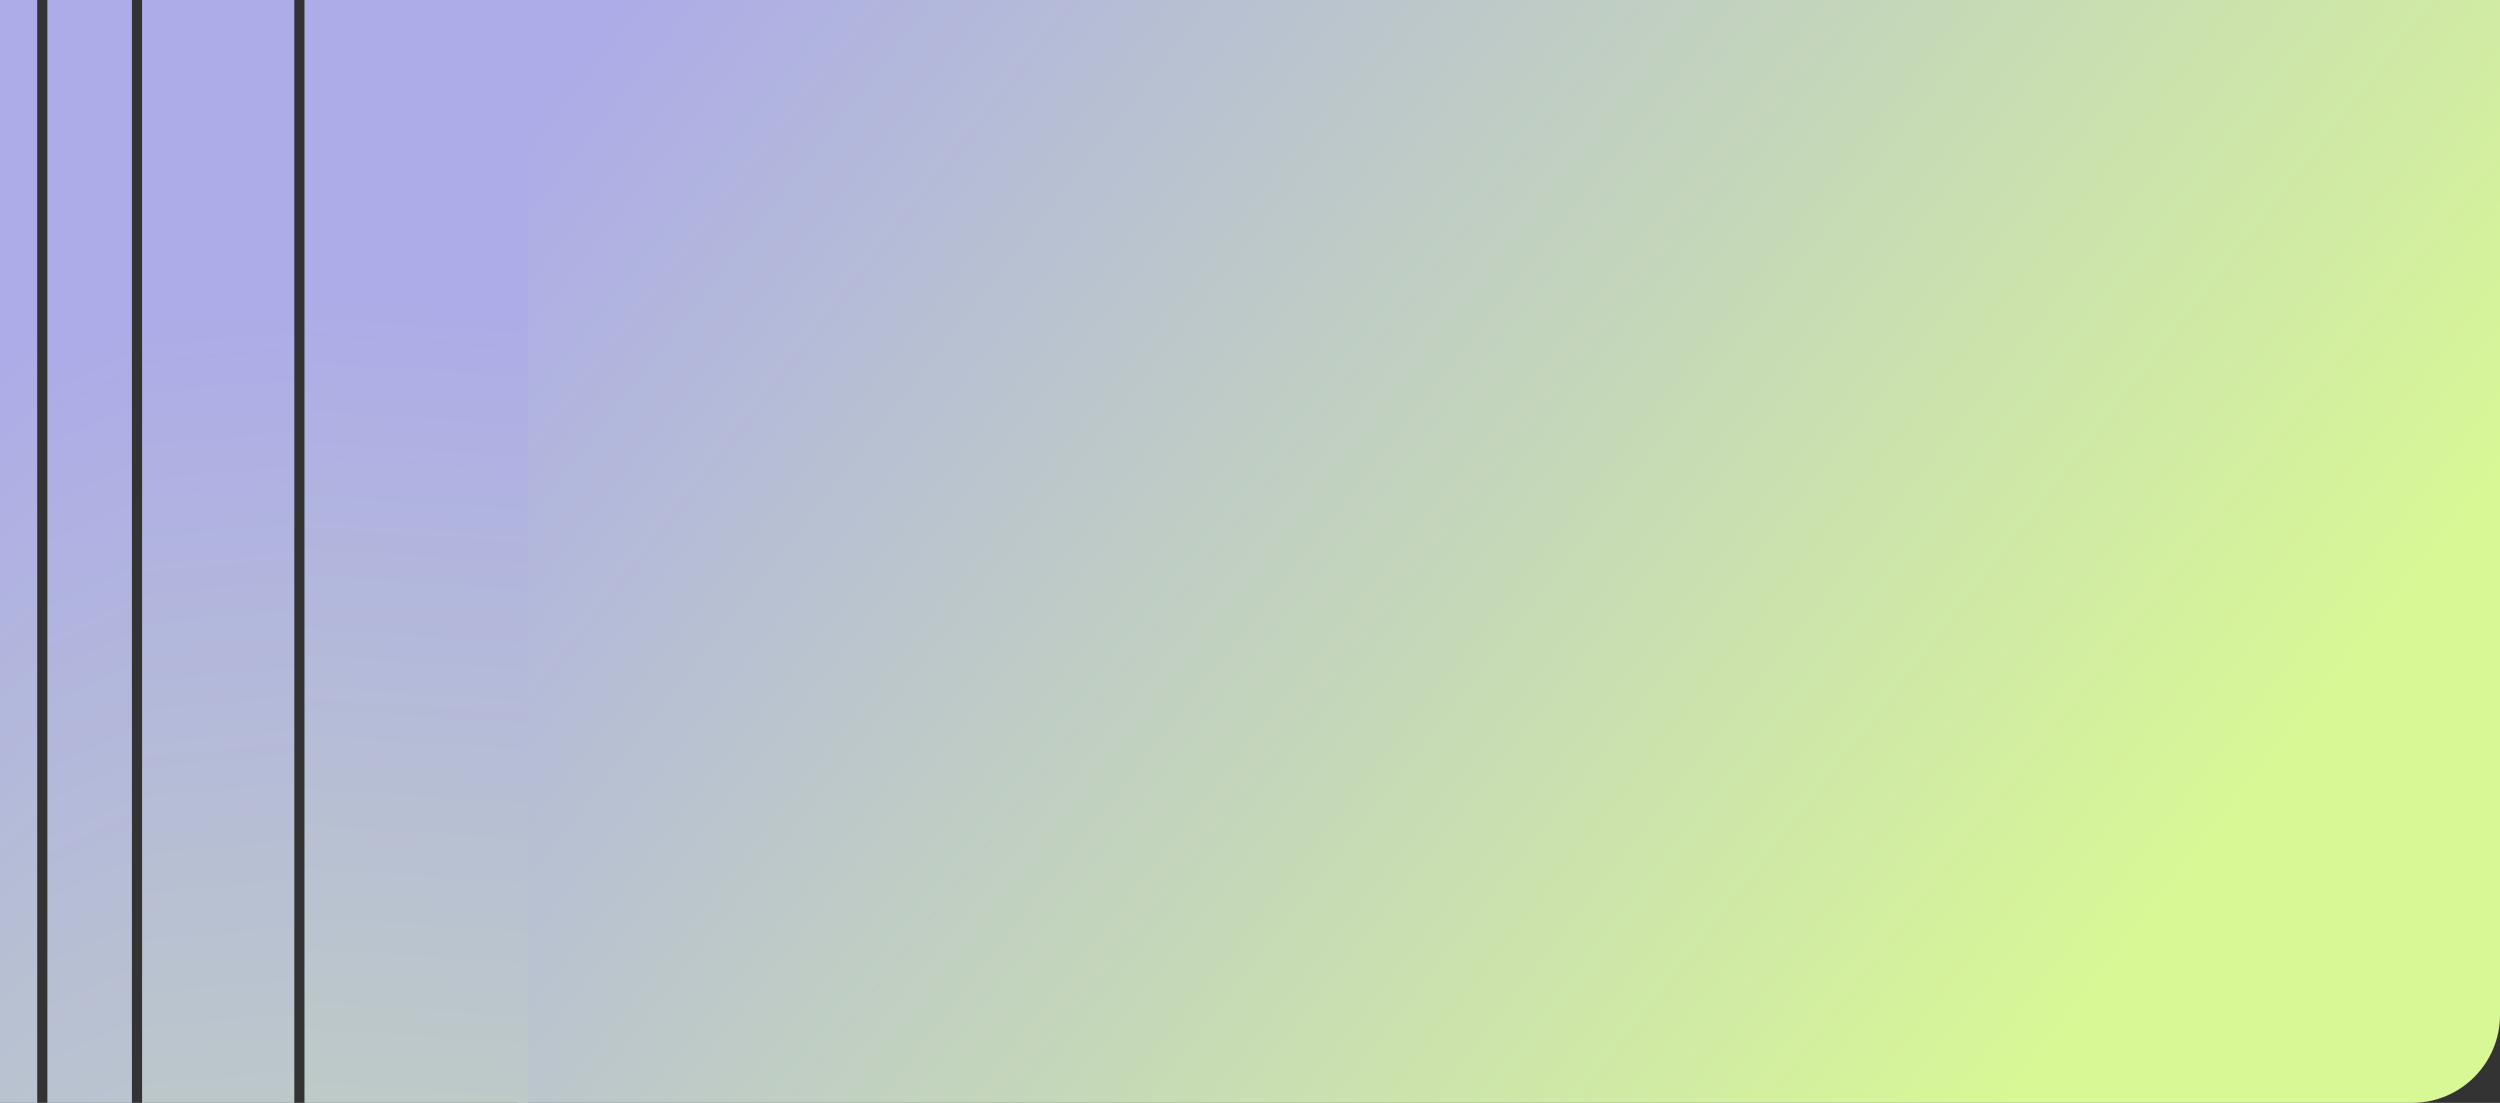
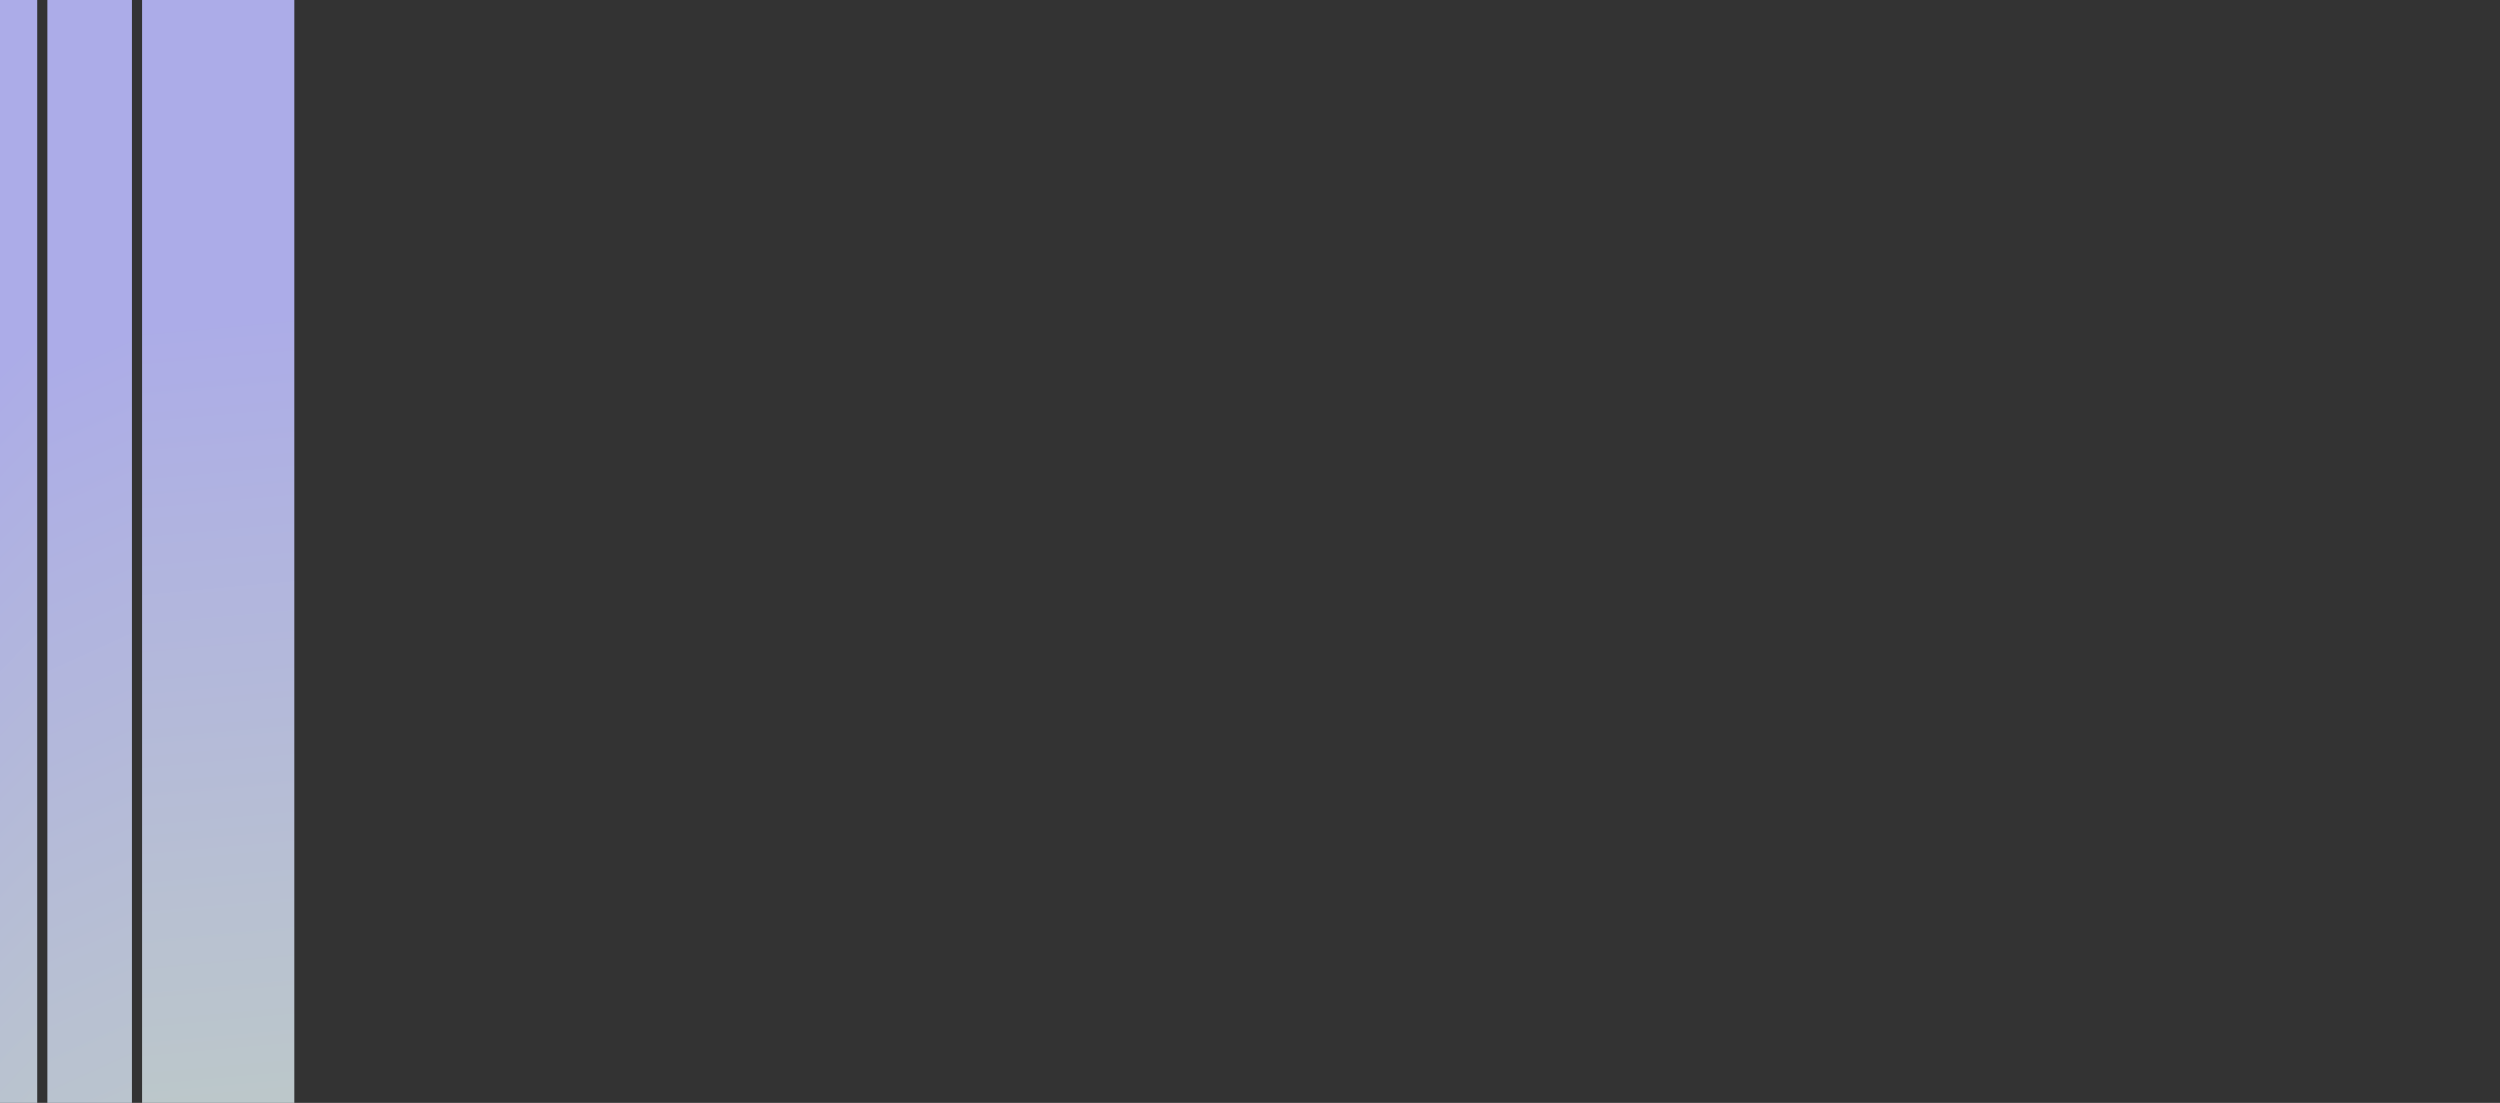
<svg xmlns="http://www.w3.org/2000/svg" width="739" height="326" viewBox="0 0 739 326" fill="none">
  <rect x="0" y="0" width="739" height="326" fill="#333333" stroke="none" />
-   <path d="M153 0H739V300C739 314.359 727.359 326 713 326H153V0Z" fill="url(#paint0_linear_5401_10368)" />
-   <rect x="90" width="66" height="326" fill="url(#paint1_linear_5401_10368)" />
  <rect x="42" width="45" height="326" fill="url(#paint2_linear_5401_10368)" />
  <rect x="14" width="25" height="326" fill="url(#paint3_linear_5401_10368)" />
  <rect width="11" height="326" fill="url(#paint4_linear_5401_10368)" />
  <defs>
    <linearGradient id="paint0_linear_5401_10368" x1="802.852" y1="368" x2="219.741" y2="-85.765" gradientUnits="userSpaceOnUse">
      <stop offset="0.254" stop-color="#D8F895" />
      <stop offset="0.967" stop-color="#ACACE8" />
    </linearGradient>
    <linearGradient id="paint1_linear_5401_10368" x1="90" y1="-7" x2="43.846" y2="683.177" gradientUnits="userSpaceOnUse">
      <stop offset="0.136" stop-color="#ACACE8" />
      <stop offset="1" stop-color="#D8F895" />
    </linearGradient>
    <linearGradient id="paint2_linear_5401_10368" x1="42" y1="-7" x2="109.796" y2="736.328" gradientUnits="userSpaceOnUse">
      <stop offset="0.136" stop-color="#ACACE8" />
      <stop offset="1" stop-color="#D8F895" />
    </linearGradient>
    <linearGradient id="paint3_linear_5401_10368" x1="14" y1="-7" x2="331.243" y2="690.939" gradientUnits="userSpaceOnUse">
      <stop offset="0.136" stop-color="#ACACE8" />
      <stop offset="1" stop-color="#D8F895" />
    </linearGradient>
    <linearGradient id="paint4_linear_5401_10368" x1="5.14623e-07" y1="-7" x2="420.847" y2="400.383" gradientUnits="userSpaceOnUse">
      <stop offset="0.136" stop-color="#ACACE8" />
      <stop offset="1" stop-color="#D8F895" />
    </linearGradient>
  </defs>
</svg>